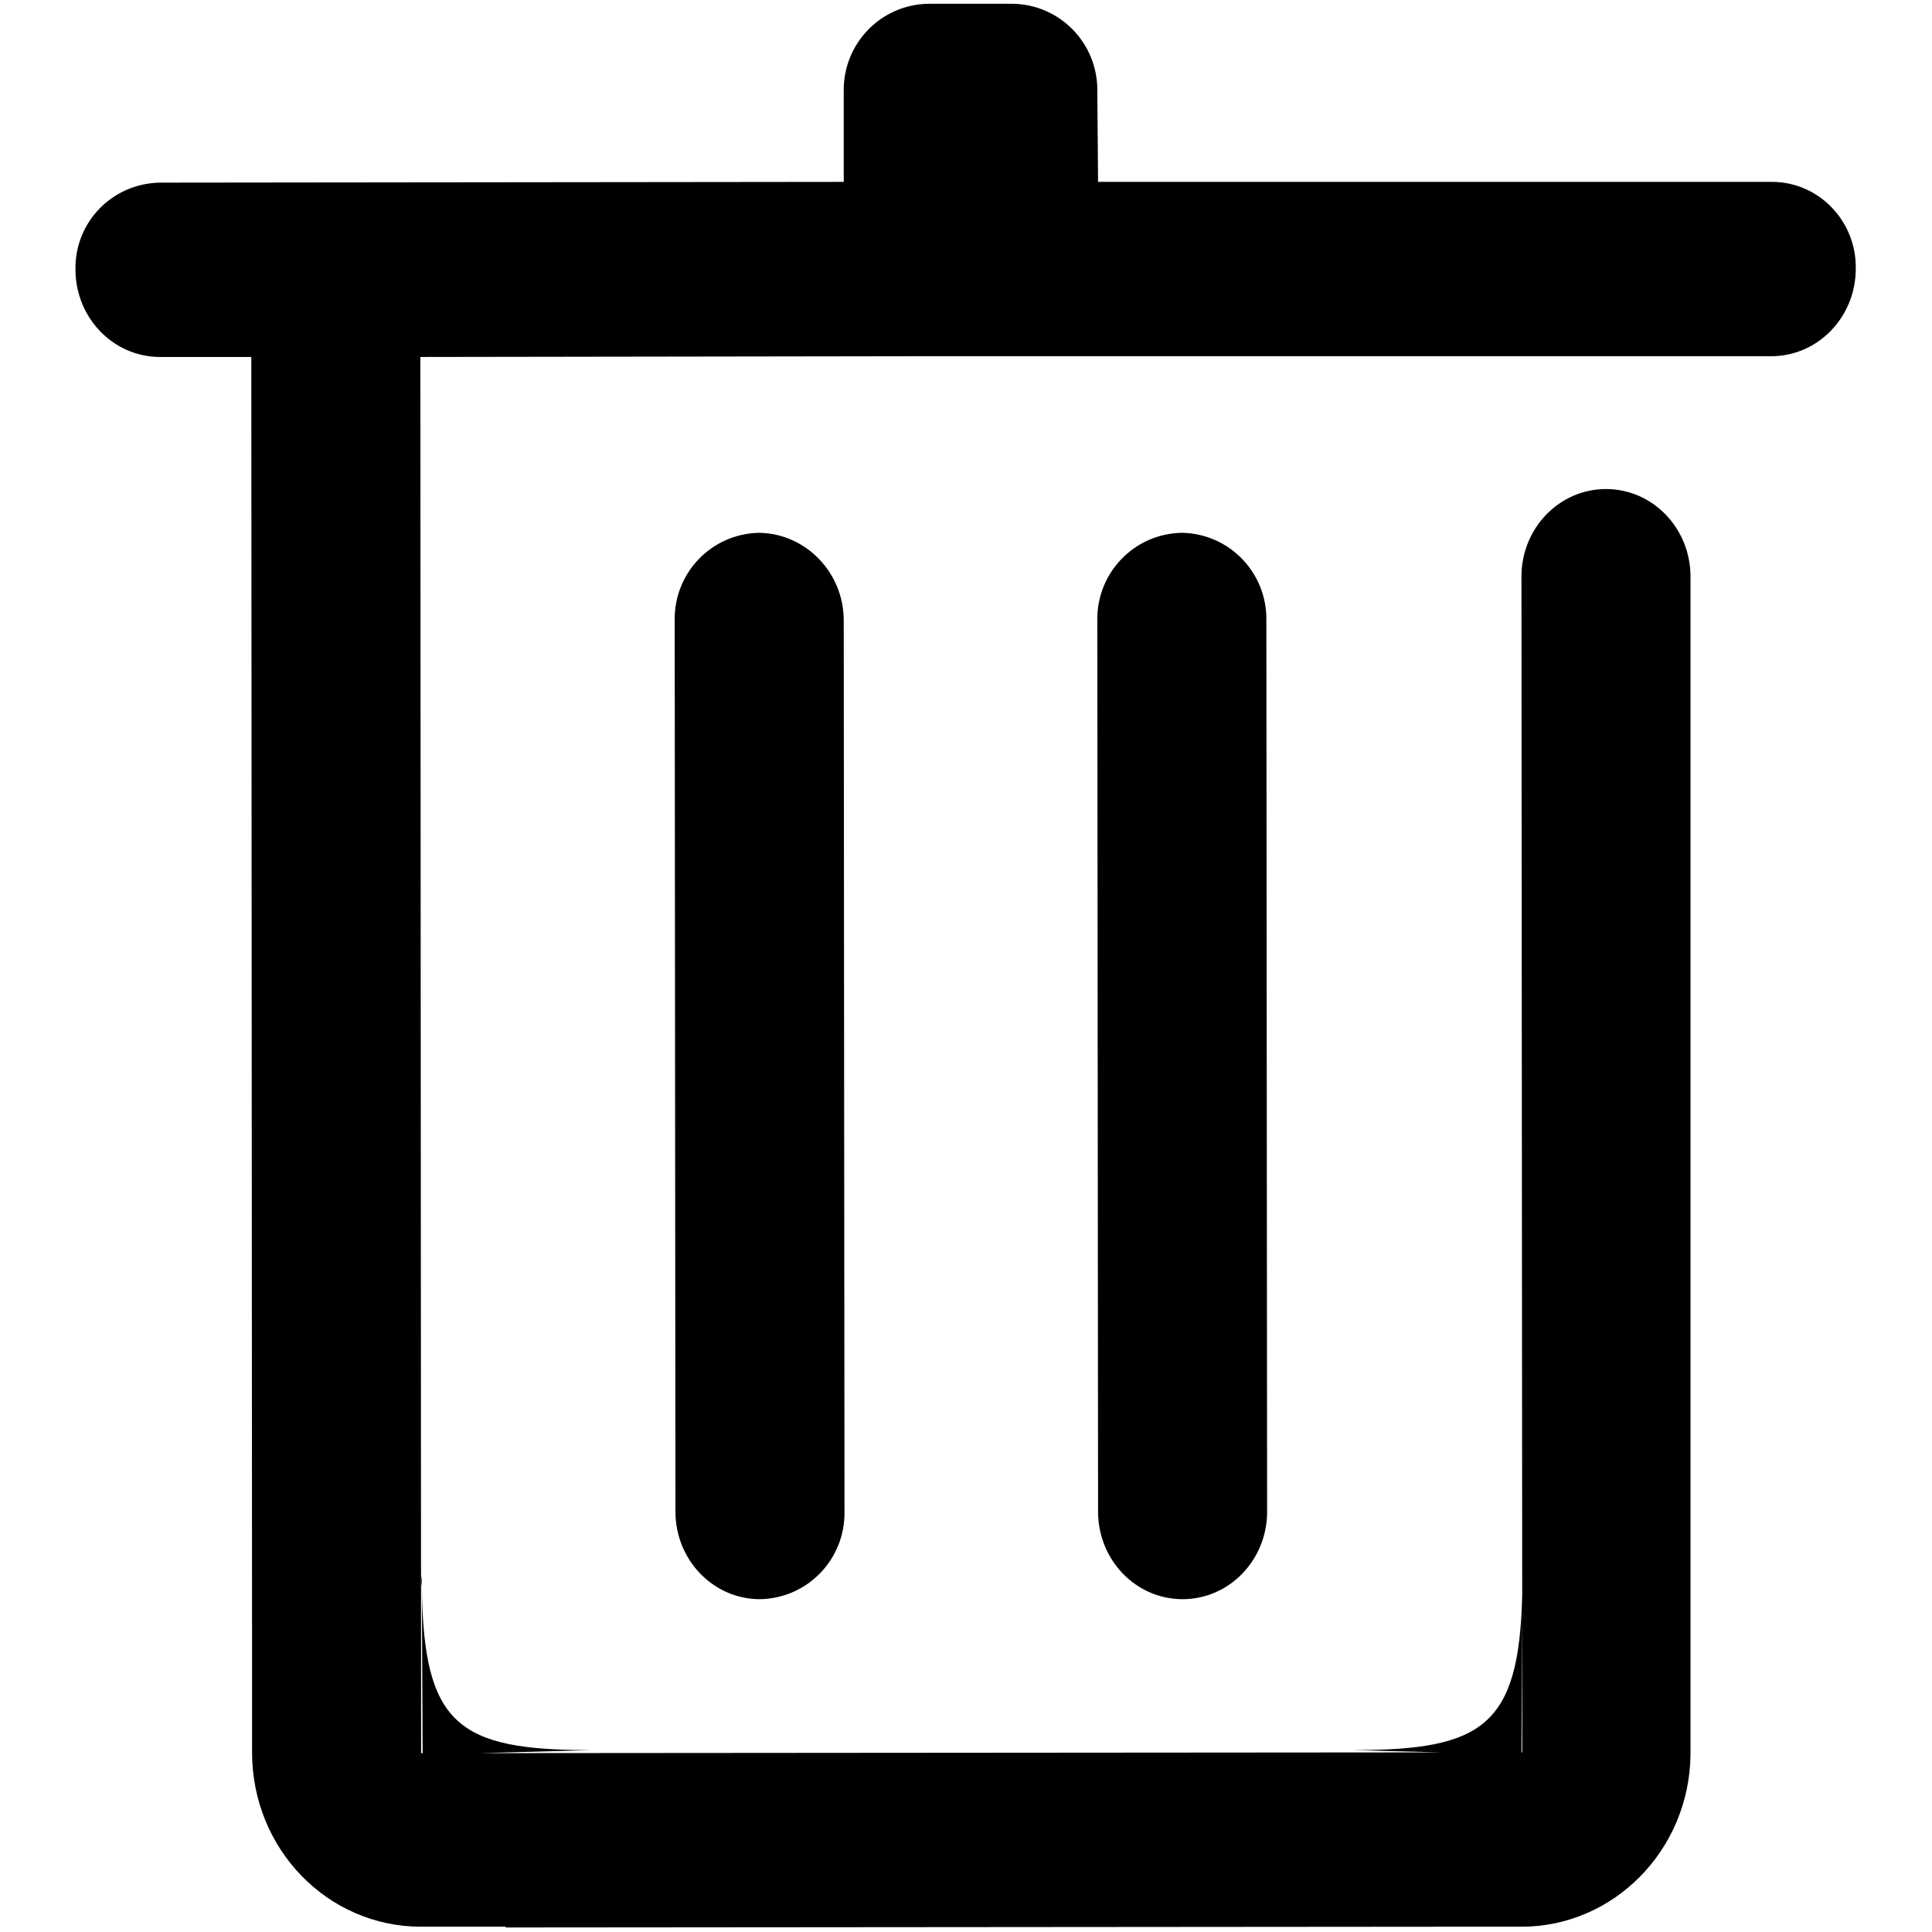
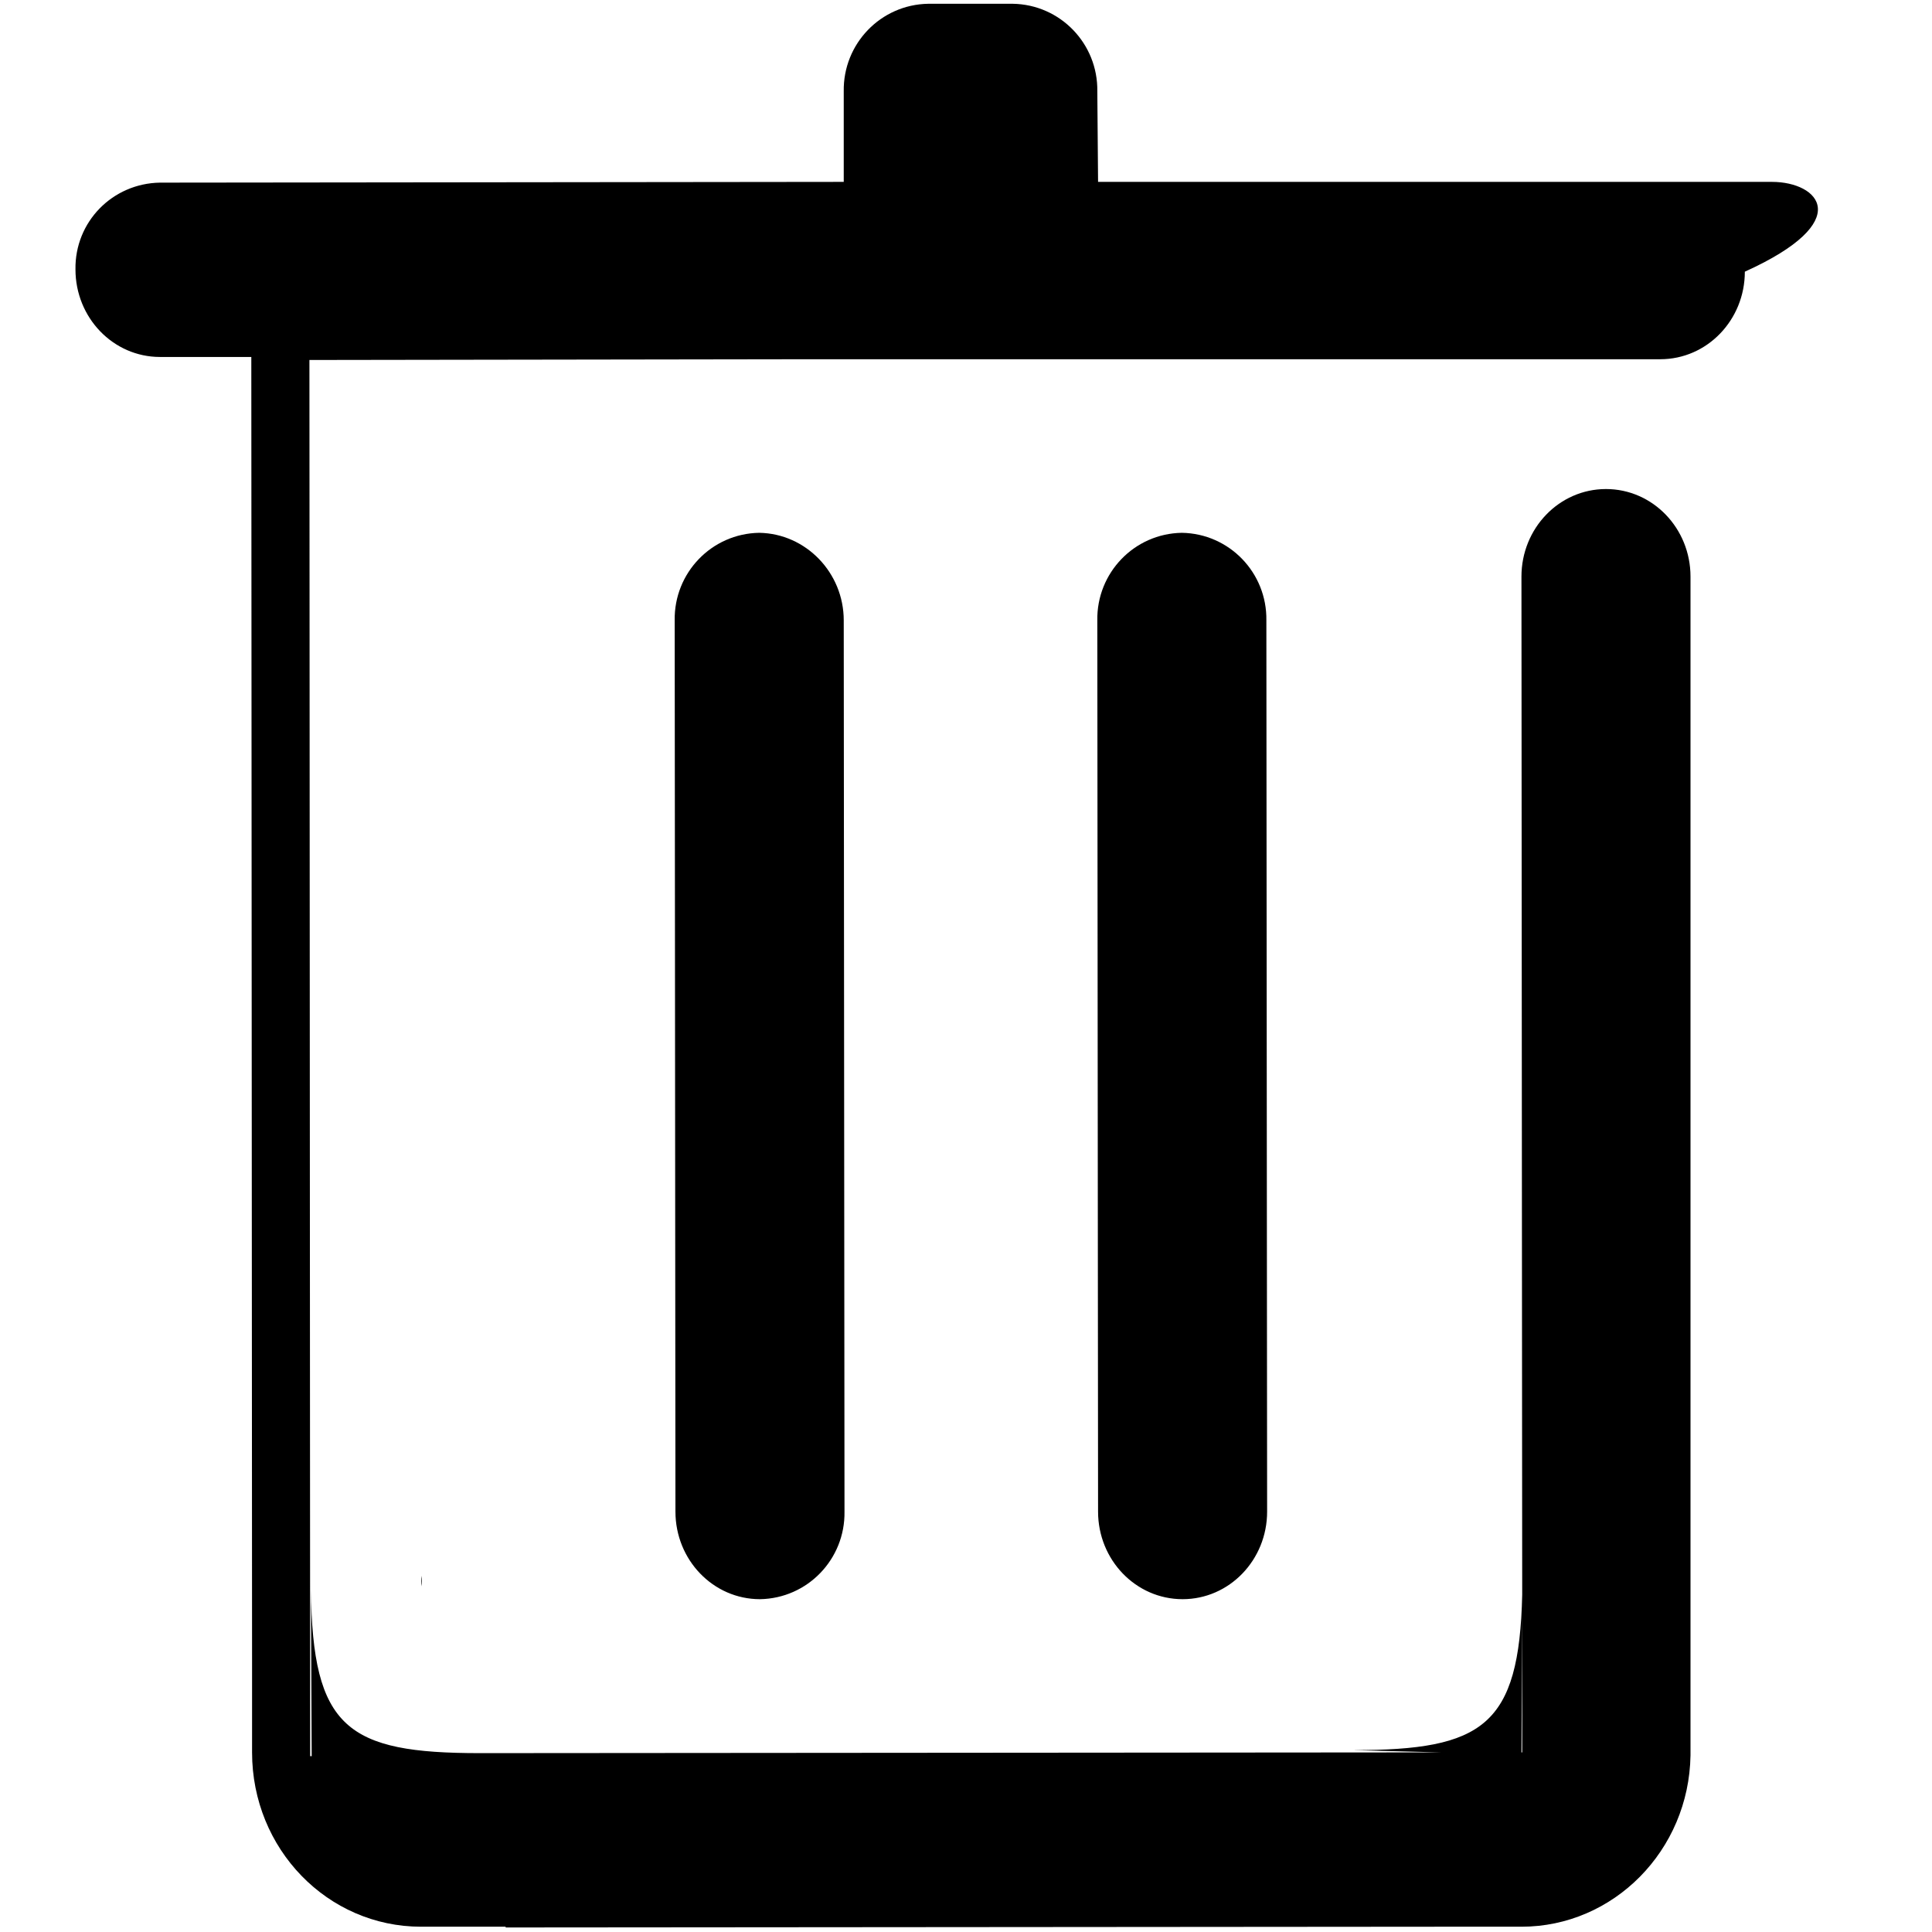
<svg xmlns="http://www.w3.org/2000/svg" version="1.1" x="0px" y="0px" viewBox="0 0 256 256" enable-background="new 0 0 256 256" xml:space="preserve">
  <g>
-     <path fill="#000000" d="M55.9,210.2v-1.4C55.8,209.3,55.8,209.7,55.9,210.2z M234.8,24.1l-89.3,0l-0.1-12 c0.1-6.3-4.9-11.5-11.2-11.6c0,0,0,0,0,0H123c-6.3,0.1-11.3,5.3-11.2,11.6c0,0,0,0,0,0l0,12l-90.6,0.1C14.9,24.3,9.9,29.4,10,35.7 c0,6.4,5,11.6,11.2,11.6h12.1l0.1,172.6h0v12.3c0,12.8,10,23.1,22.4,23.1h11.2v0.1l123.4-0.1h11.2c12.2,0,22.2-10.1,22.4-22.7 L224,76.4c0-6.4-5-11.6-11.2-11.6c-6.2,0-11.2,5.2-11.2,11.6l0.1,134.9c-0.4,17.4-5.2,20.6-22.4,20.6l11.6,0.3l-127.3,0.1l14.7-0.4 c-17.6,0-22.2-3.3-22.4-21.7l0.1,22.1h-0.2l-0.1-185l66.4-0.1l0.9,0c0.3,0,0.6,0,0.9,0h9.3c0.3,0,0.6,0,1,0c0.3,0,0.7,0,1,0l99.5,0 c6.2,0,11.2-5.2,11.2-11.6C246,29.3,241,24.1,234.8,24.1L234.8,24.1z M201.7,213.2l0,19h-0.1L201.7,213.2L201.7,213.2z M156.6,70.6 c-6.3,0.1-11.3,5.3-11.2,11.6l0.1,118.1c0,6.4,5,11.6,11.2,11.6c6.2,0,11.2-5.2,11.2-11.6l-0.1-118.1 C167.9,75.9,162.9,70.7,156.6,70.6C156.6,70.6,156.6,70.6,156.6,70.6z M100.6,70.6c-6.3,0.1-11.3,5.3-11.2,11.6c0,0,0,0,0,0 l0.1,118.1c0,6.4,5,11.6,11.2,11.6c6.3-0.1,11.3-5.3,11.2-11.6c0,0,0,0,0,0l-0.1-118.1C111.8,75.9,106.8,70.7,100.6,70.6z" />
+     <path fill="#000000" d="M55.9,210.2v-1.4C55.8,209.3,55.8,209.7,55.9,210.2z M234.8,24.1l-89.3,0l-0.1-12 c0.1-6.3-4.9-11.5-11.2-11.6c0,0,0,0,0,0H123c-6.3,0.1-11.3,5.3-11.2,11.6c0,0,0,0,0,0l0,12l-90.6,0.1C14.9,24.3,9.9,29.4,10,35.7 c0,6.4,5,11.6,11.2,11.6h12.1l0.1,172.6h0v12.3c0,12.8,10,23.1,22.4,23.1h11.2v0.1l123.4-0.1h11.2c12.2,0,22.2-10.1,22.4-22.7 L224,76.4c0-6.4-5-11.6-11.2-11.6c-6.2,0-11.2,5.2-11.2,11.6l0.1,134.9c-0.4,17.4-5.2,20.6-22.4,20.6l11.6,0.3l-127.3,0.1c-17.6,0-22.2-3.3-22.4-21.7l0.1,22.1h-0.2l-0.1-185l66.4-0.1l0.9,0c0.3,0,0.6,0,0.9,0h9.3c0.3,0,0.6,0,1,0c0.3,0,0.7,0,1,0l99.5,0 c6.2,0,11.2-5.2,11.2-11.6C246,29.3,241,24.1,234.8,24.1L234.8,24.1z M201.7,213.2l0,19h-0.1L201.7,213.2L201.7,213.2z M156.6,70.6 c-6.3,0.1-11.3,5.3-11.2,11.6l0.1,118.1c0,6.4,5,11.6,11.2,11.6c6.2,0,11.2-5.2,11.2-11.6l-0.1-118.1 C167.9,75.9,162.9,70.7,156.6,70.6C156.6,70.6,156.6,70.6,156.6,70.6z M100.6,70.6c-6.3,0.1-11.3,5.3-11.2,11.6c0,0,0,0,0,0 l0.1,118.1c0,6.4,5,11.6,11.2,11.6c6.3-0.1,11.3-5.3,11.2-11.6c0,0,0,0,0,0l-0.1-118.1C111.8,75.9,106.8,70.7,100.6,70.6z" />
  </g>
</svg>